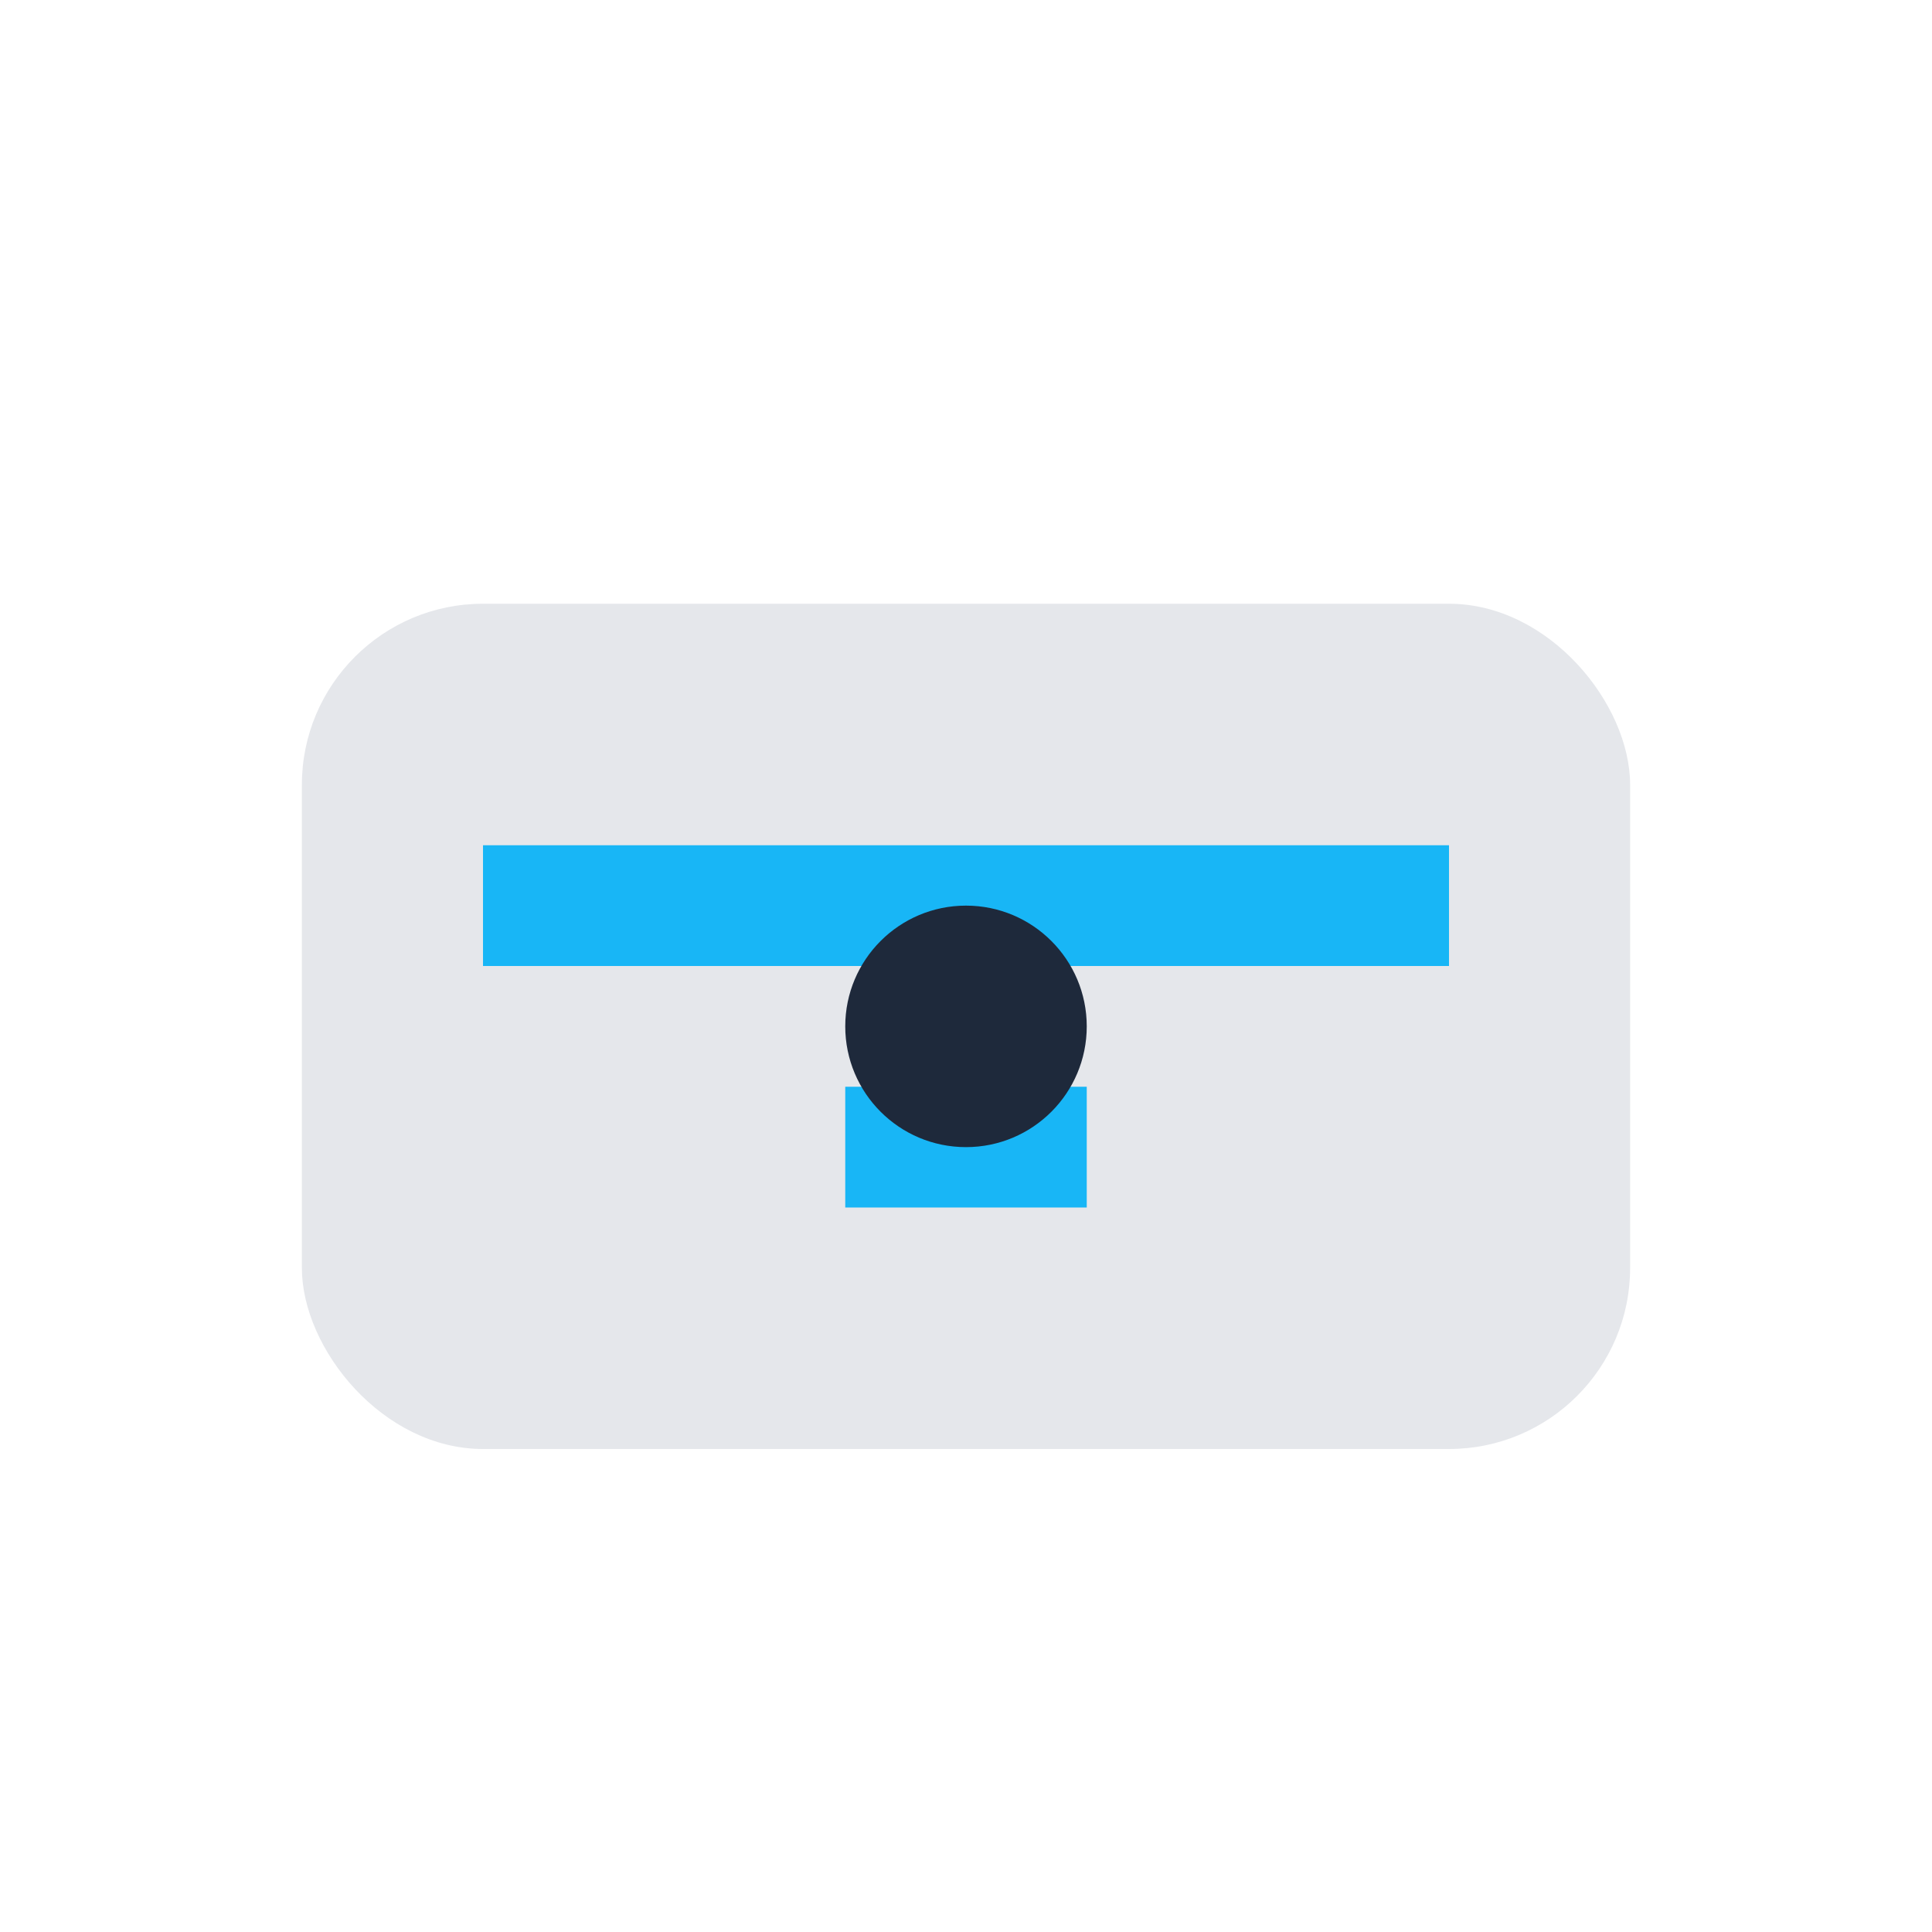
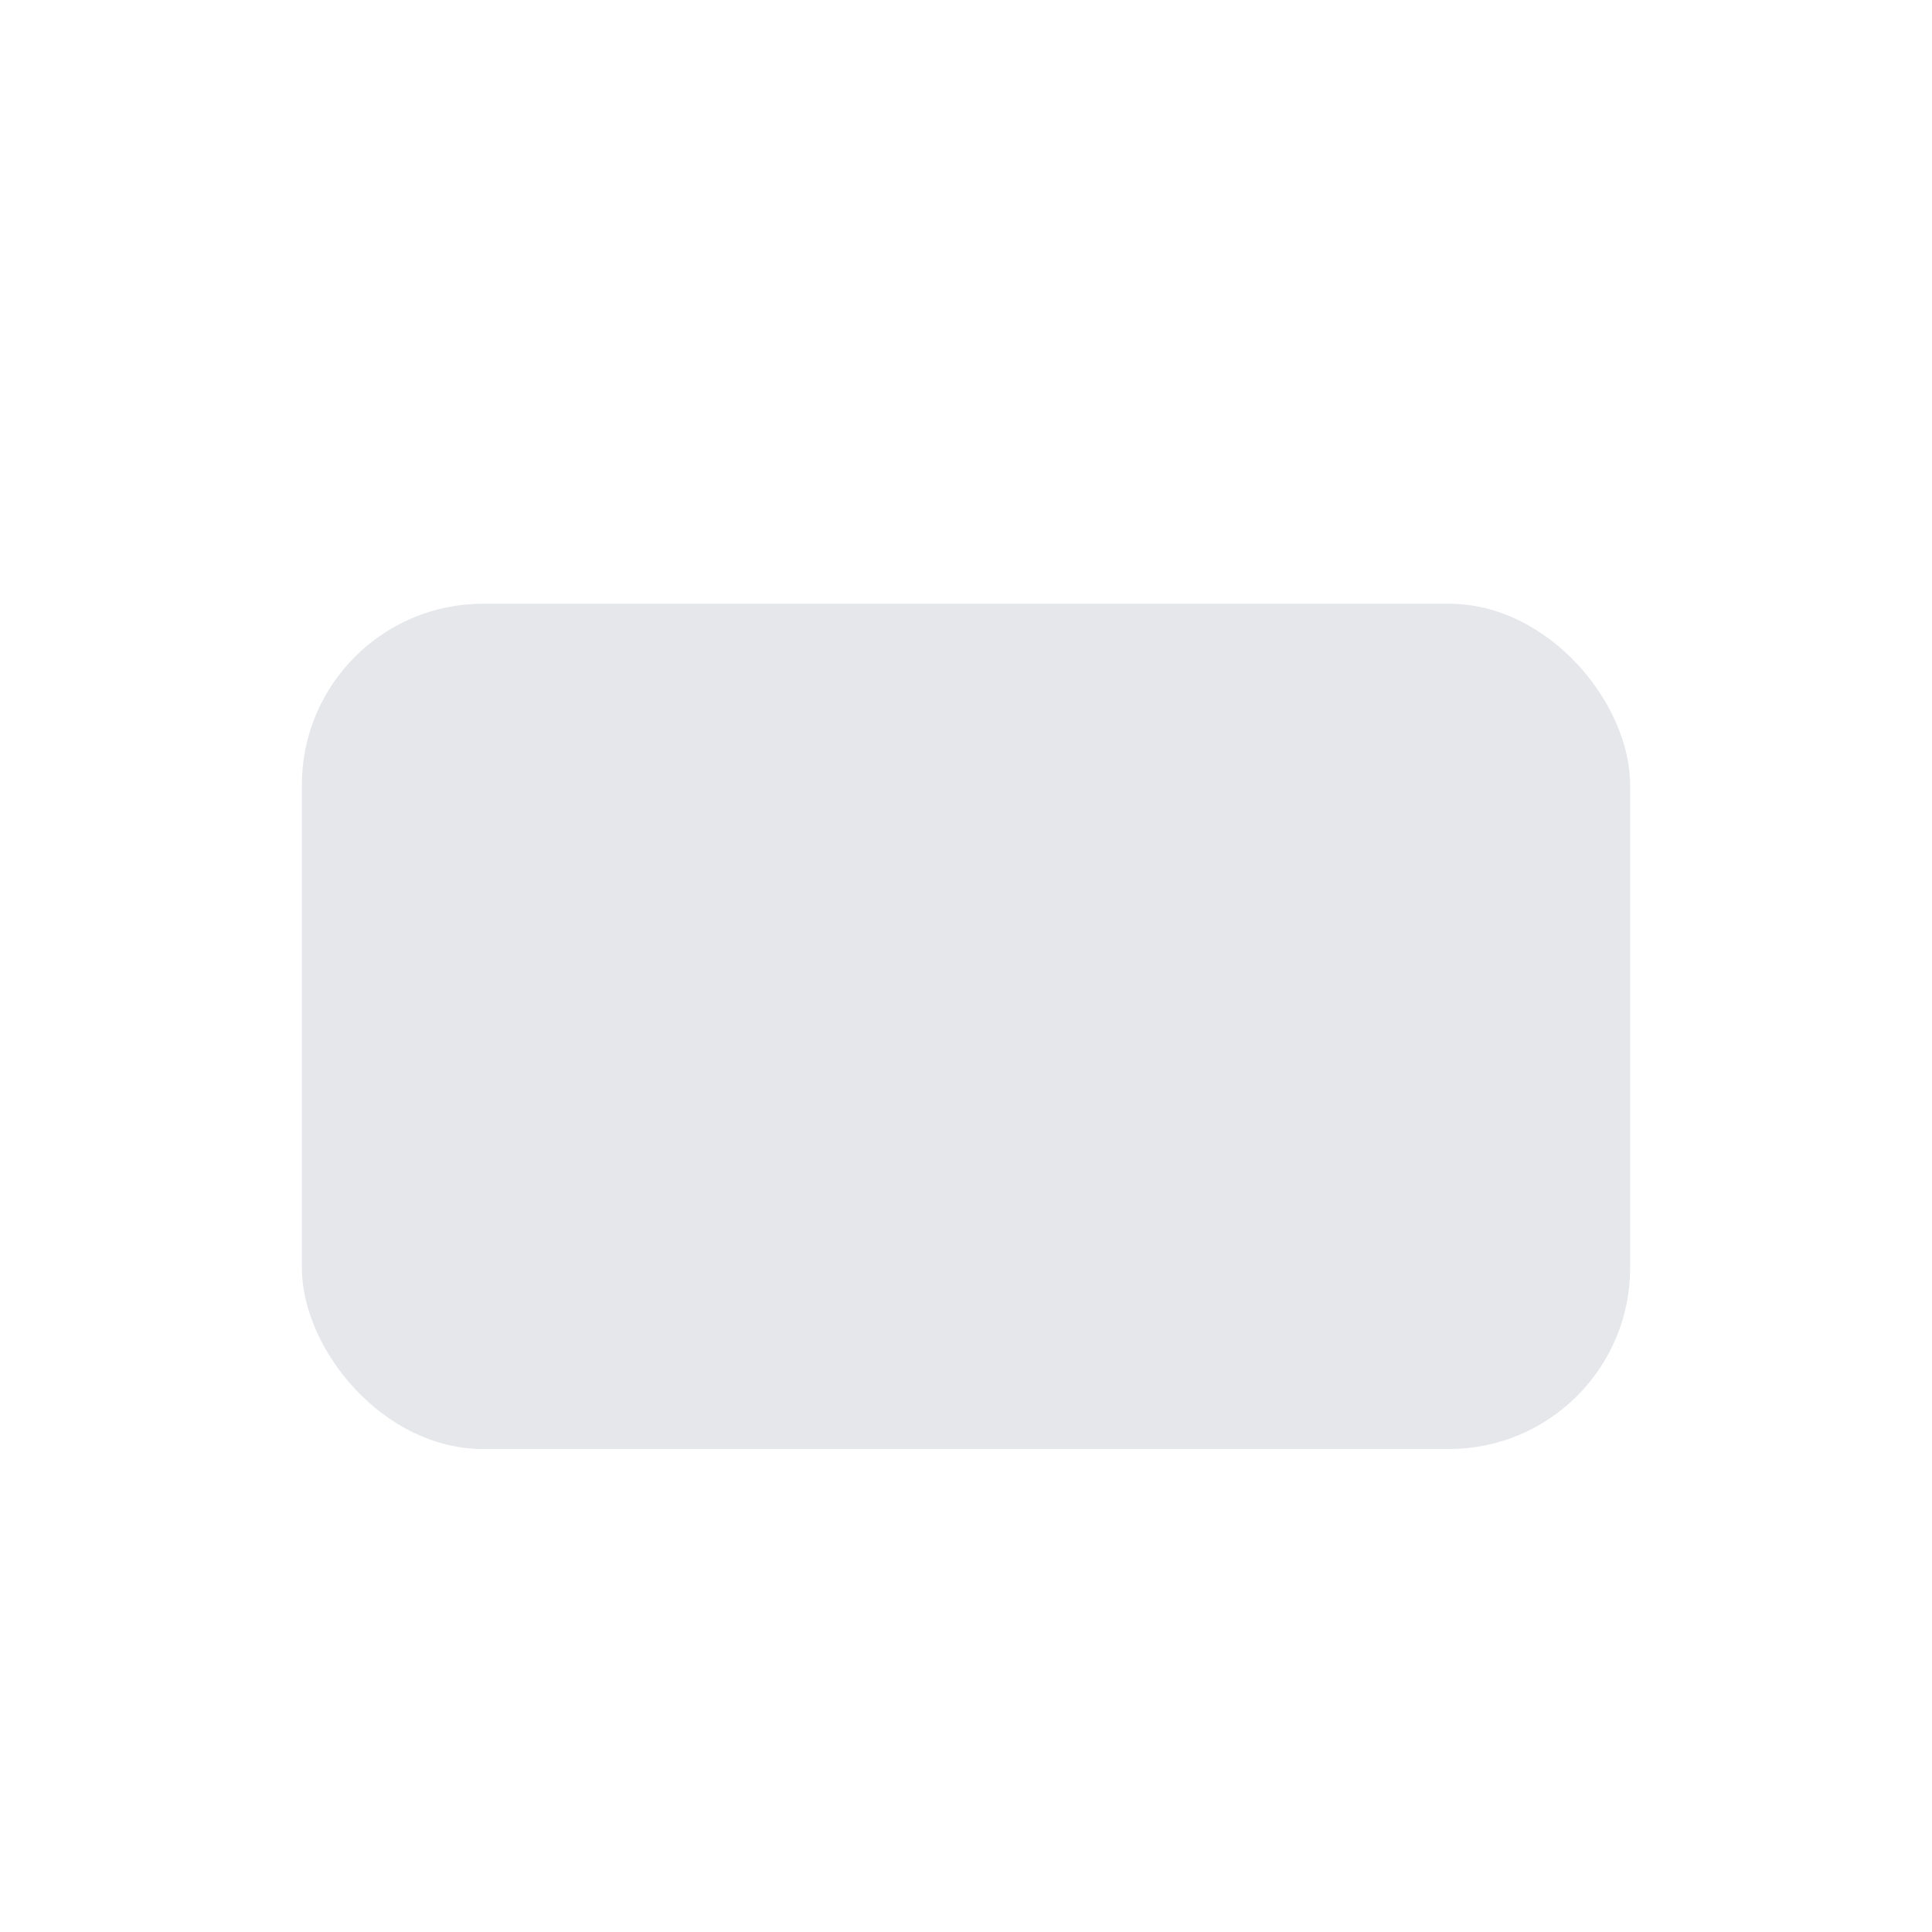
<svg xmlns="http://www.w3.org/2000/svg" width="32" height="32" viewBox="0 0 32 32">
  <rect x="5" y="10" width="22" height="14" rx="3" fill="#E5E7EB" />
-   <path d="M8 15h16m-10 4h4" stroke="#18B6F6" stroke-width="2" />
-   <circle cx="16" cy="17" r="2" fill="#1E293B" />
</svg>